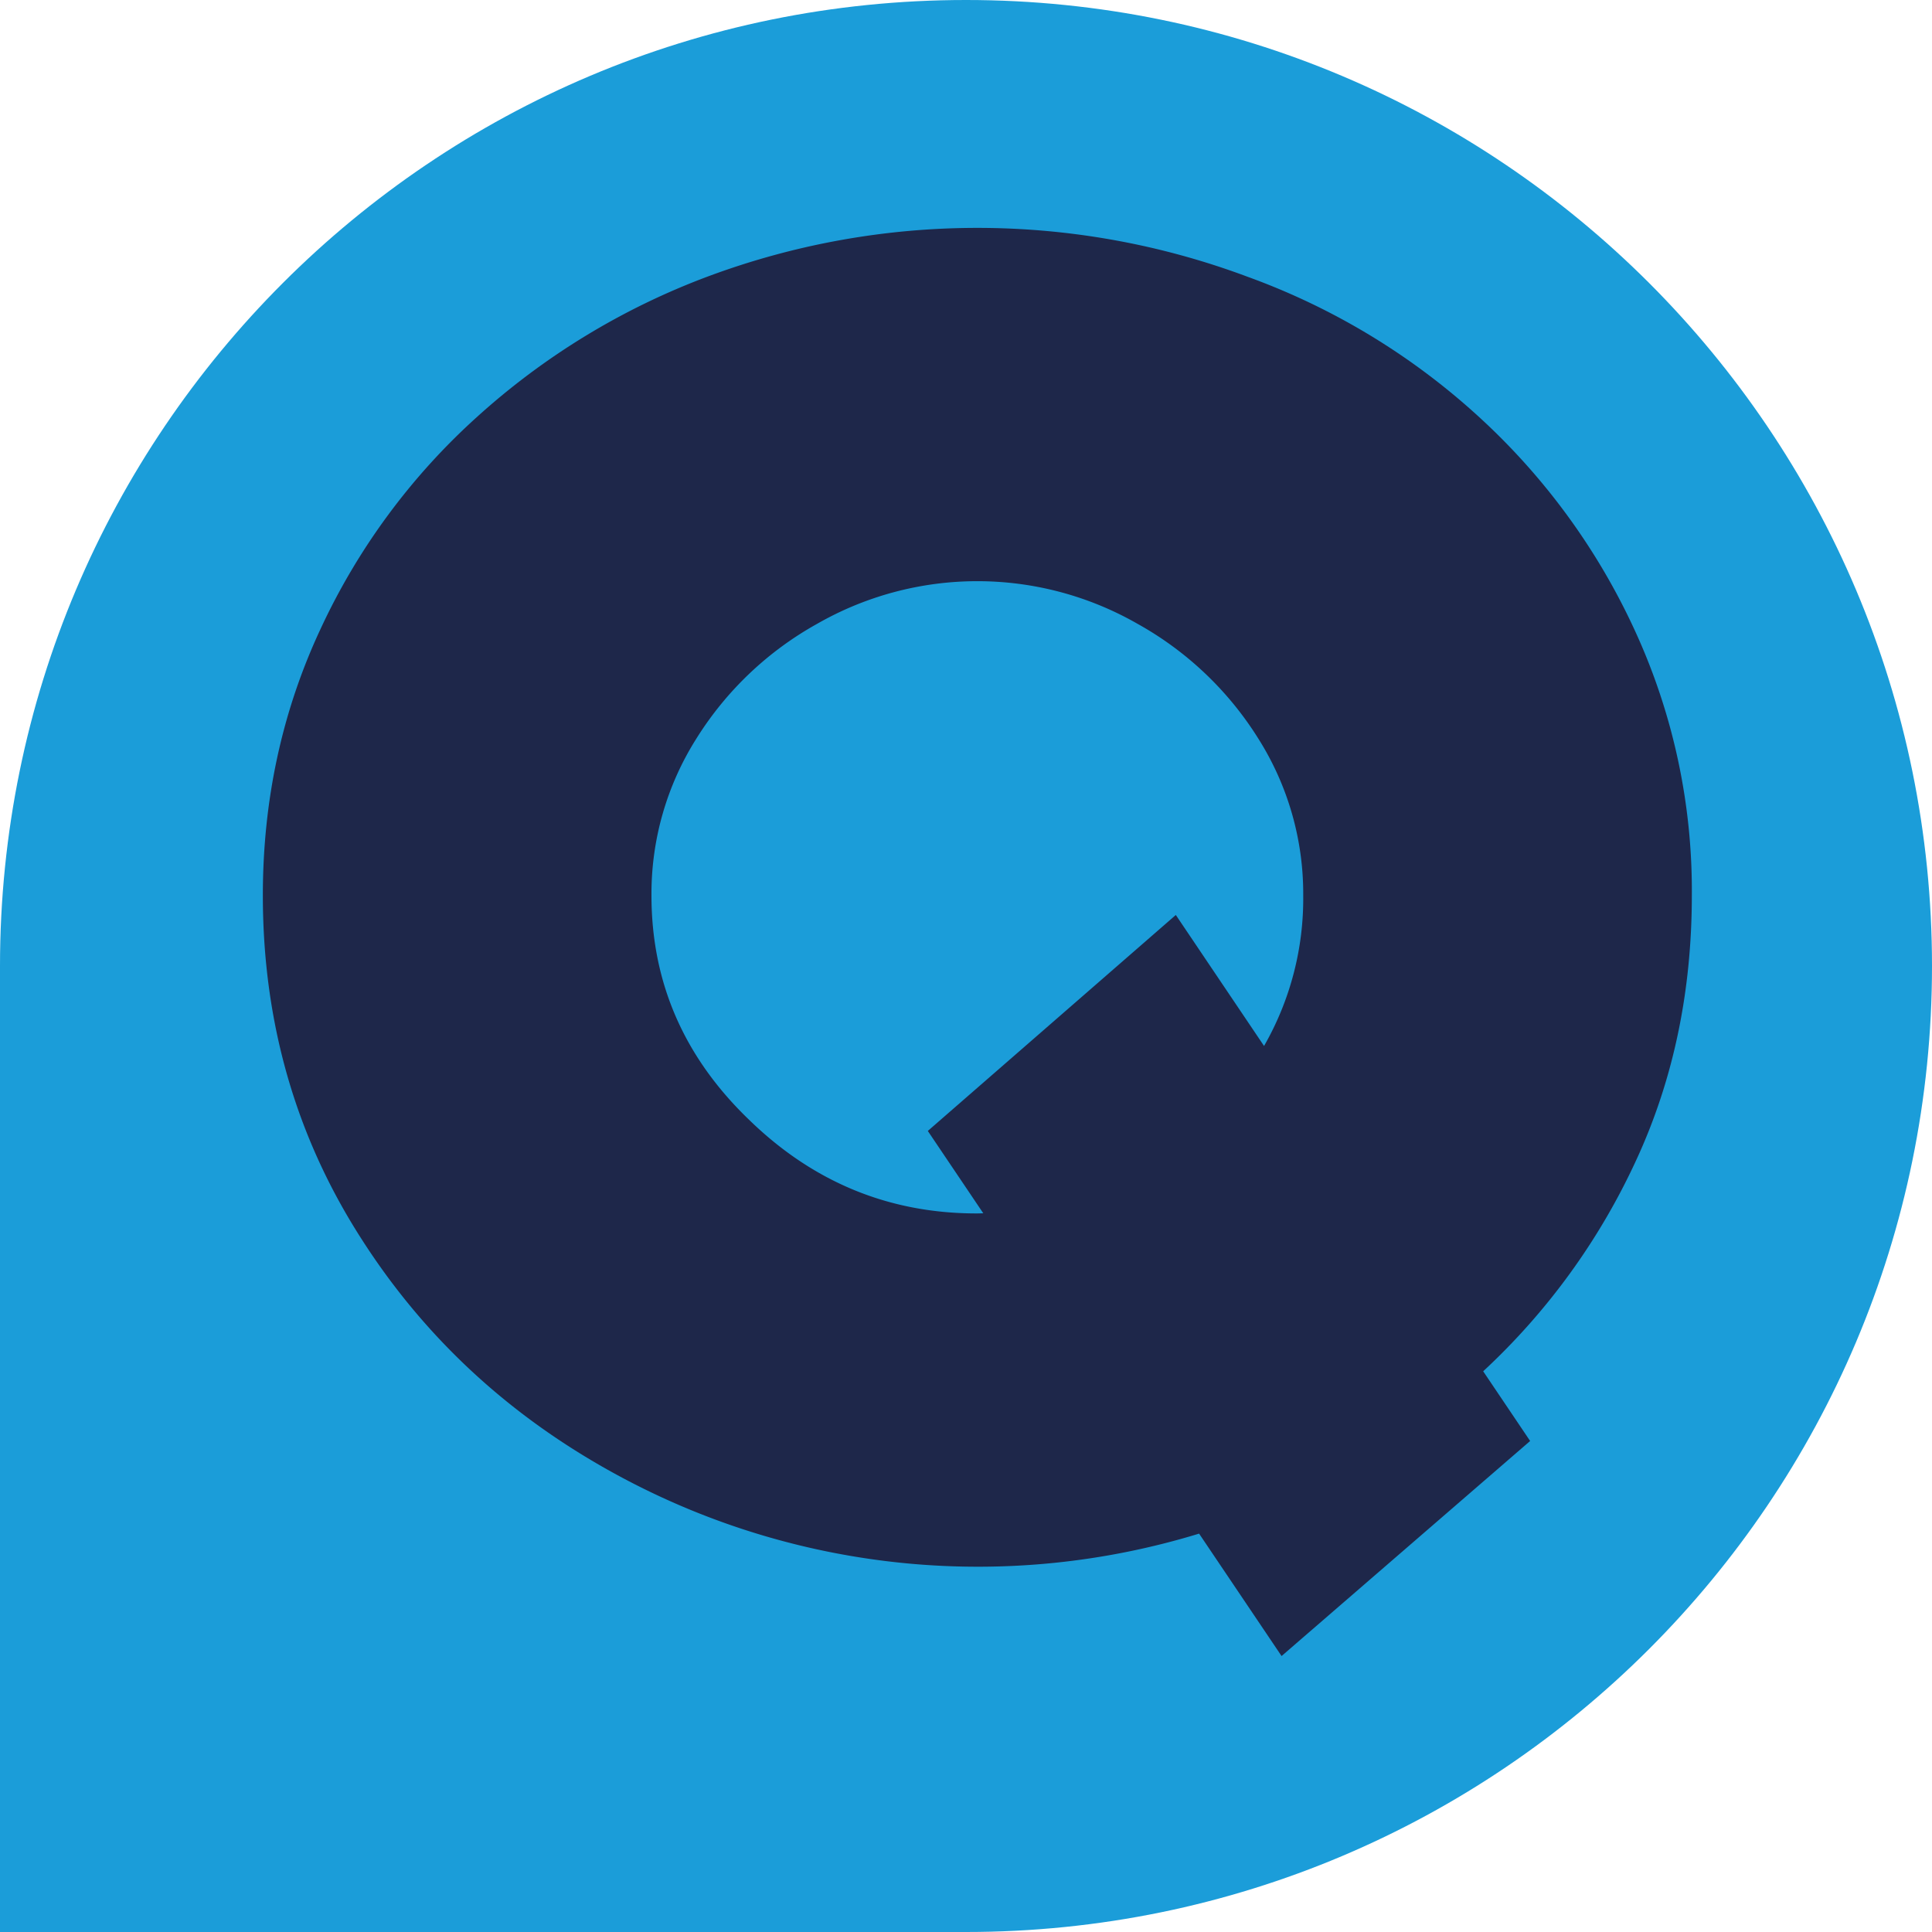
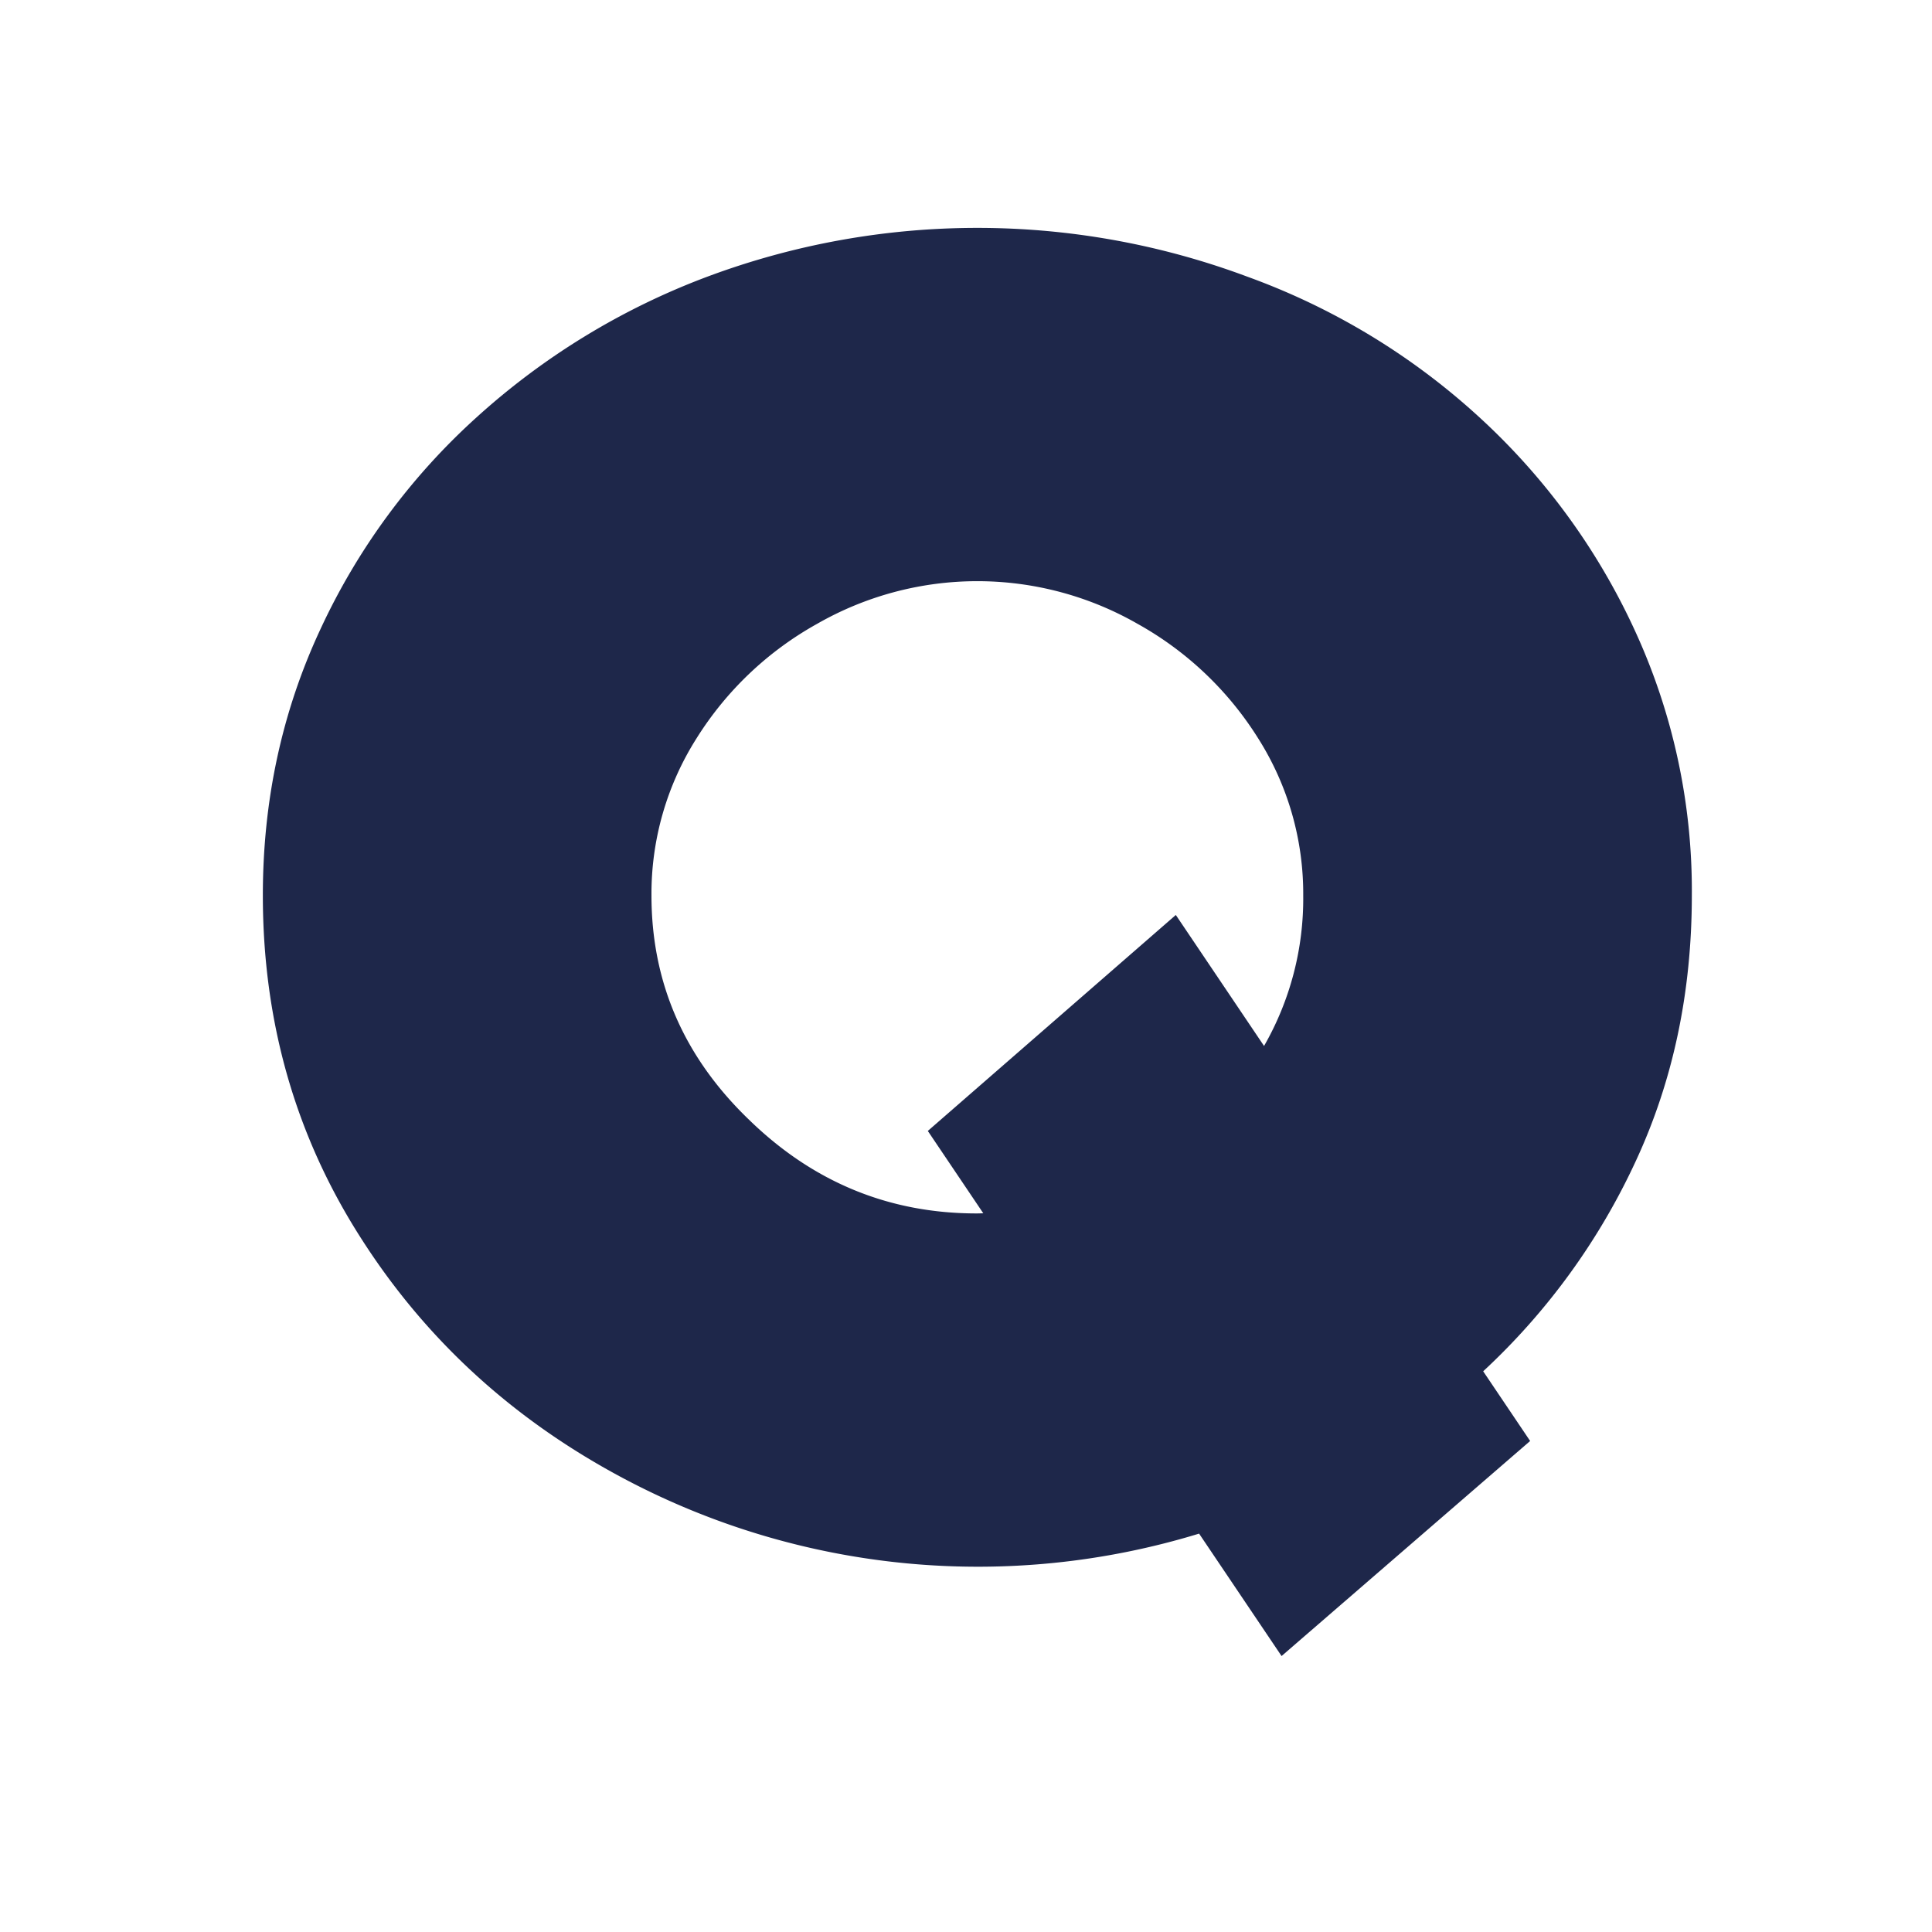
<svg xmlns="http://www.w3.org/2000/svg" viewBox="0 0 512 512">
  <defs>
    <style>.cls-1{fill:#1b9dd9;}.cls-2{fill:#1e274a;}</style>
  </defs>
  <g id="Layer_2" data-name="Layer 2">
    <g id="Layer_1-2" data-name="Layer 1">
-       <path class="cls-1" d="M256,0C114.615,0,0,114.615,0,256V512H256c141.385,0,256-114.615,256-256S397.385,0,256,0Z" />
      <path class="cls-2" d="M433.503,307.69q14.844-31.961,14.851-70.379A164.786,164.786,0,0,0,433.18,166.931a176.446,176.446,0,0,0-41.647-56.82,183.117,183.117,0,0,0-61.017-36.805,204.456,204.456,0,0,0-143.02,0,190.452,190.452,0,0,0-61.018,37.127,174.441,174.441,0,0,0-41.645,56.498q-15.18,32.613-15.174,70.379,0,50.364,26.15,91.042,25.826,40.361,69.734,63.599A200.155,200.155,0,0,0,317.772,406.425L339.629,438.869l65.874-56.992-12.444-18.474A177.374,177.374,0,0,0,433.503,307.69ZM311.603,242.477,245.879,299.712l14.702,21.822c-.58.01-1.153.039-1.737.039q-34.866,0-60.37-24.858-25.833-24.856-25.828-59.404a76.882,76.882,0,0,1,11.945-41.645A88.295,88.295,0,0,1,216.552,165.317a85.406,85.406,0,0,1,84.907,0A88.385,88.385,0,0,1,333.422,195.665a76.922,76.922,0,0,1,11.945,41.645,78.457,78.457,0,0,1-10.38,39.881Z" />
    </g>
  </g>
</svg>